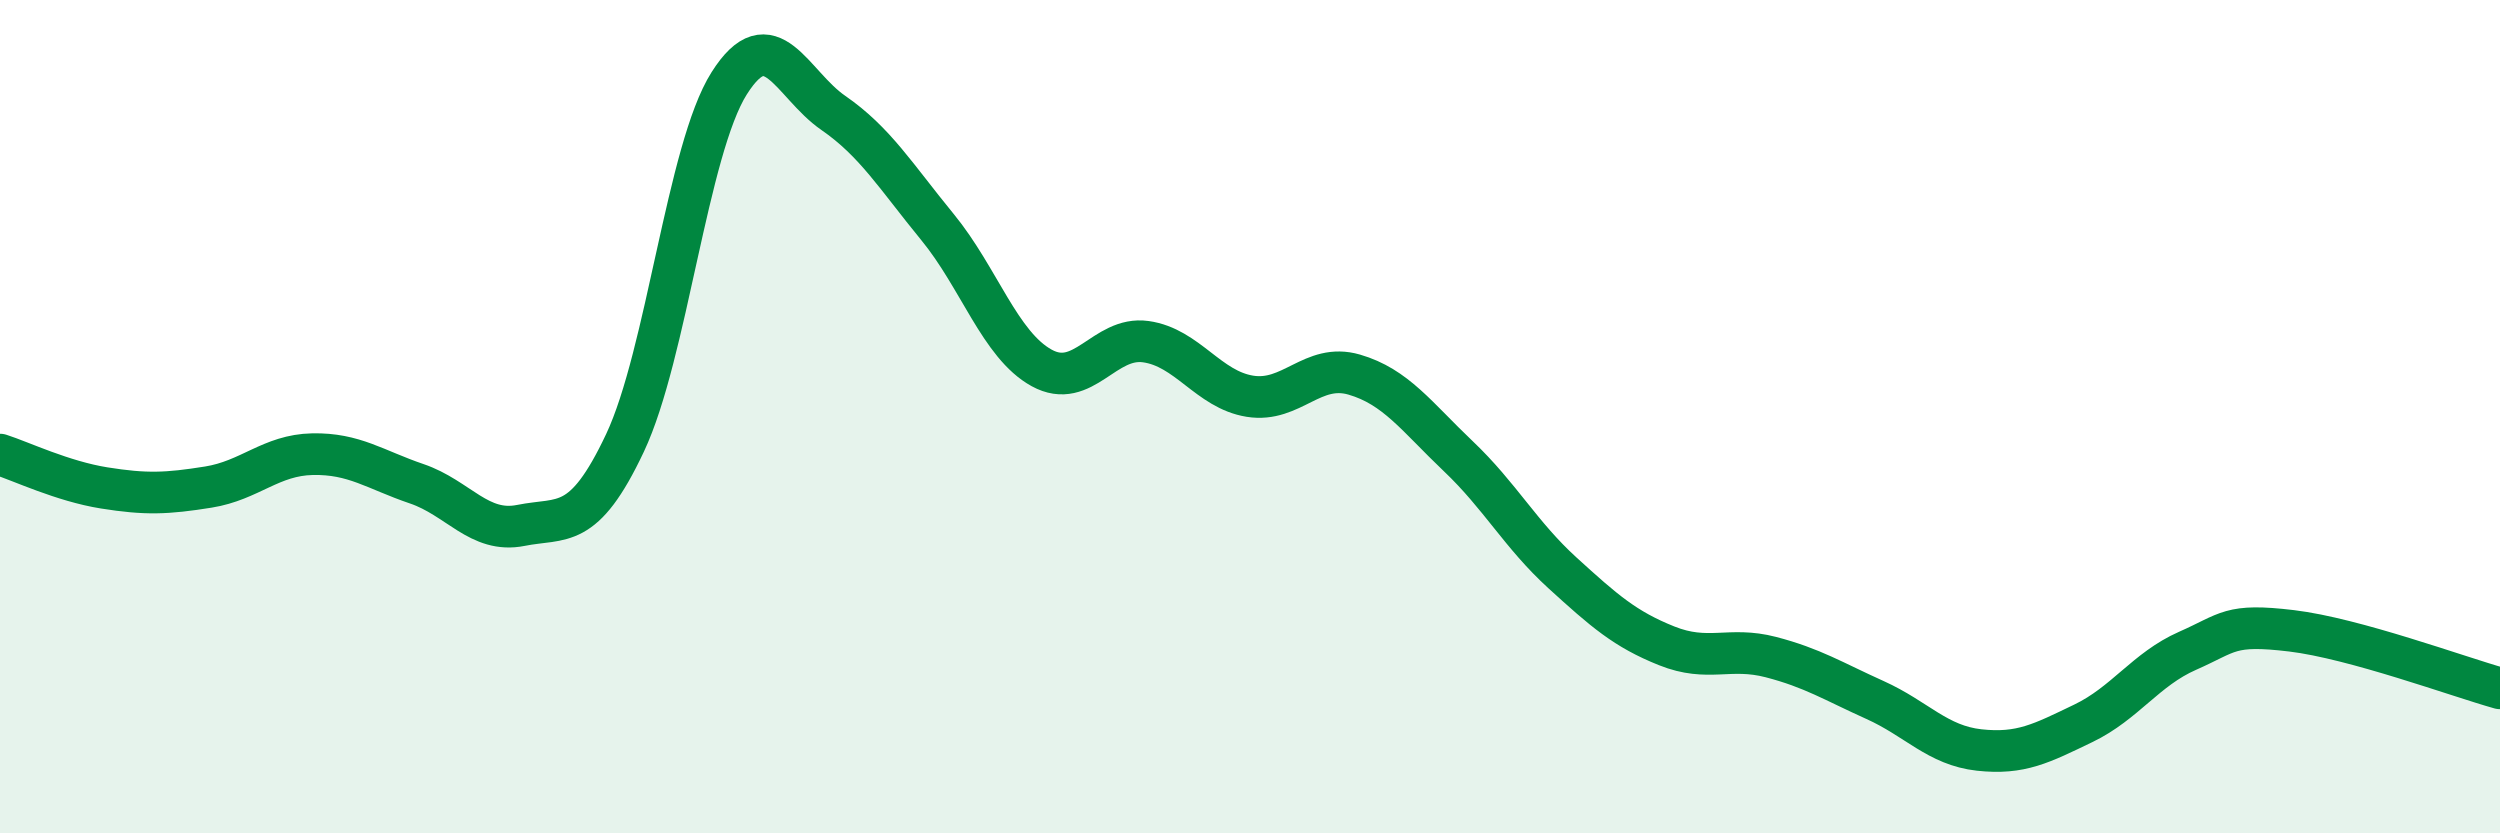
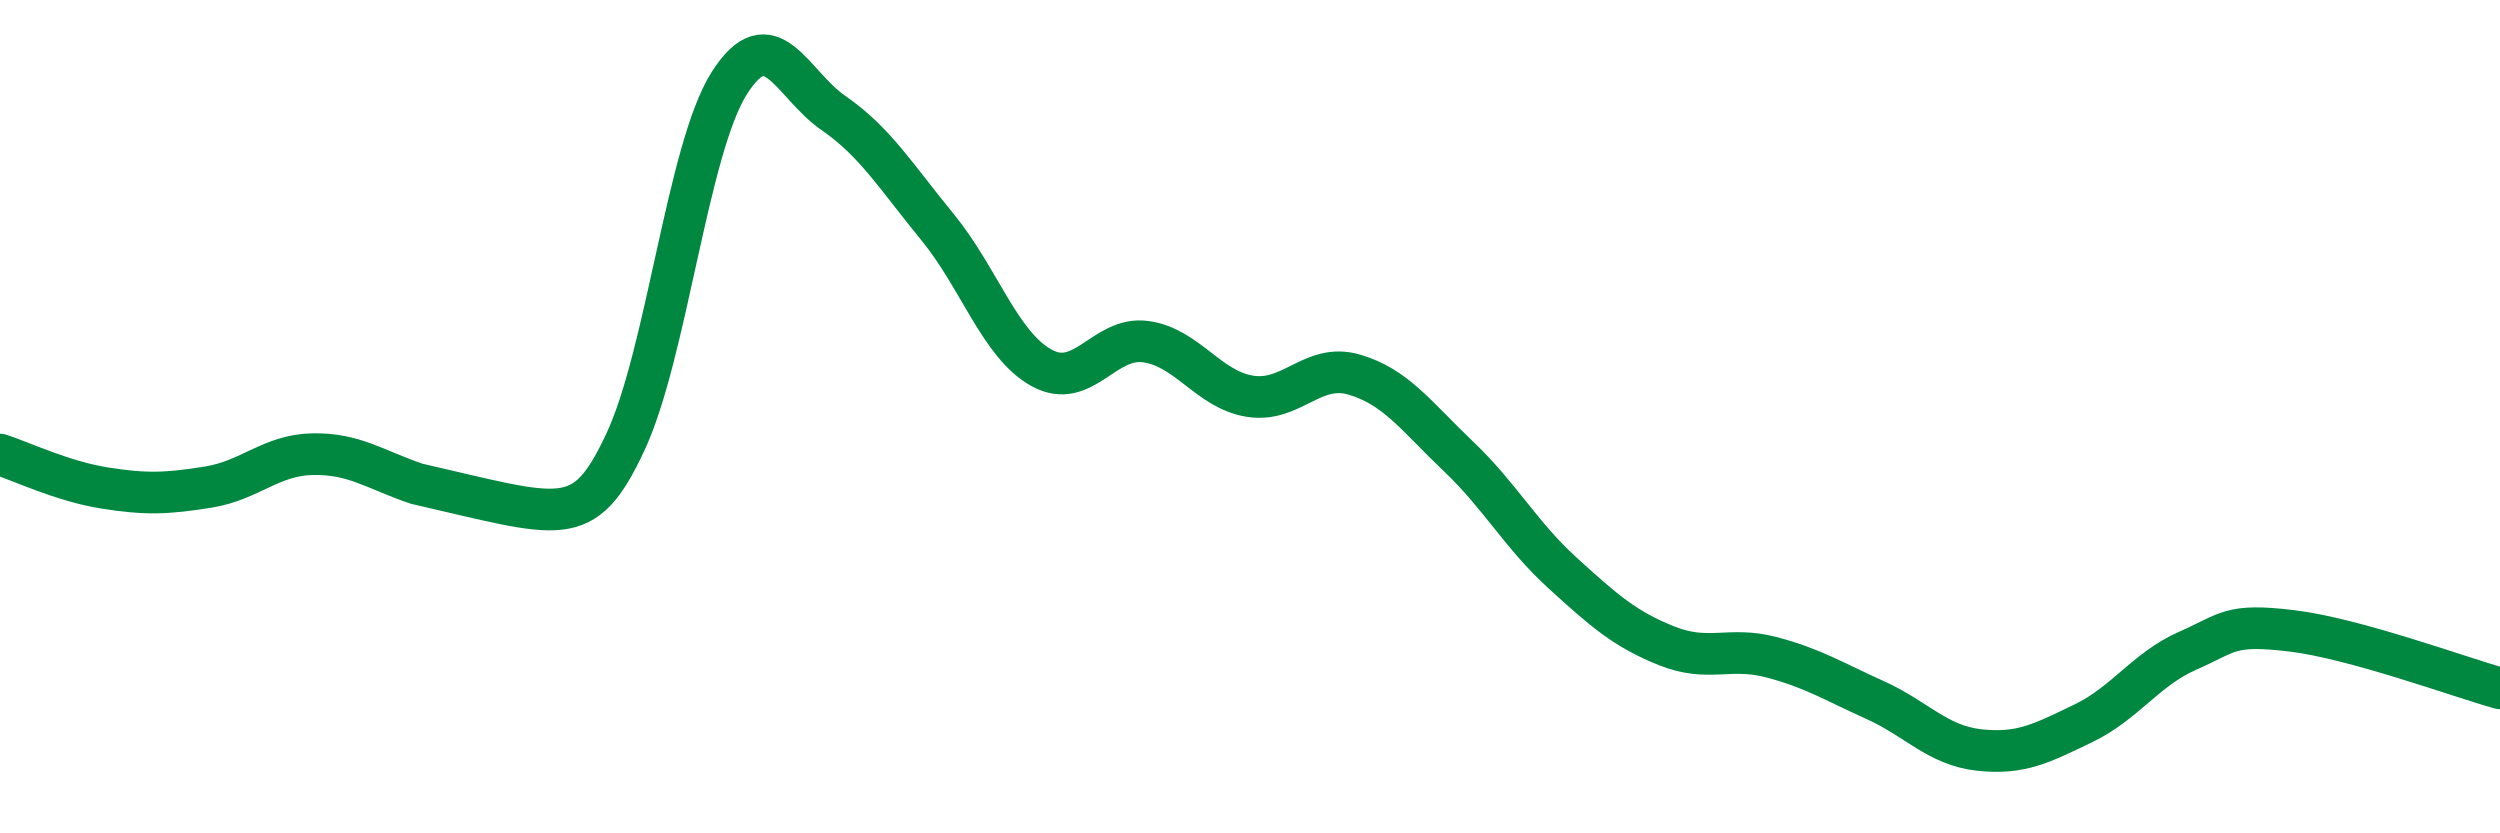
<svg xmlns="http://www.w3.org/2000/svg" width="60" height="20" viewBox="0 0 60 20">
-   <path d="M 0,10.91 C 0.5,11.07 1.5,11.55 2.5,11.71 C 3.5,11.87 4,11.85 5,11.69 C 6,11.53 6.5,10.92 7.5,10.9 C 8.5,10.88 9,11.27 10,11.61 C 11,11.95 11.5,12.81 12.5,12.61 C 13.5,12.41 14,12.75 15,10.63 C 16,8.51 16.5,3.58 17.5,2 C 18.5,0.42 19,2.02 20,2.71 C 21,3.4 21.5,4.23 22.5,5.45 C 23.5,6.67 24,8.28 25,8.83 C 26,9.38 26.5,8.06 27.5,8.2 C 28.5,8.34 29,9.35 30,9.51 C 31,9.67 31.5,8.7 32.5,8.99 C 33.5,9.28 34,10 35,10.95 C 36,11.9 36.5,12.84 37.5,13.75 C 38.5,14.66 39,15.1 40,15.5 C 41,15.9 41.5,15.51 42.5,15.77 C 43.5,16.03 44,16.35 45,16.8 C 46,17.25 46.5,17.89 47.5,18 C 48.5,18.11 49,17.84 50,17.36 C 51,16.88 51.5,16.06 52.5,15.62 C 53.5,15.18 53.5,14.96 55,15.14 C 56.5,15.32 59,16.24 60,16.52L60 20L0 20Z" fill="#008740" opacity="0.1" stroke-linecap="round" stroke-linejoin="round" />
-   <path d="M 0,10.91 C 0.5,11.07 1.5,11.55 2.5,11.71 C 3.5,11.87 4,11.85 5,11.69 C 6,11.53 6.5,10.92 7.5,10.9 C 8.5,10.88 9,11.27 10,11.61 C 11,11.95 11.5,12.81 12.5,12.61 C 13.5,12.41 14,12.75 15,10.63 C 16,8.51 16.5,3.58 17.5,2 C 18.5,0.42 19,2.02 20,2.71 C 21,3.4 21.5,4.23 22.5,5.45 C 23.5,6.67 24,8.28 25,8.83 C 26,9.38 26.5,8.06 27.5,8.2 C 28.5,8.34 29,9.35 30,9.51 C 31,9.67 31.5,8.7 32.5,8.99 C 33.5,9.28 34,10 35,10.95 C 36,11.9 36.5,12.84 37.5,13.75 C 38.5,14.66 39,15.1 40,15.5 C 41,15.9 41.5,15.51 42.5,15.77 C 43.5,16.03 44,16.35 45,16.8 C 46,17.25 46.5,17.89 47.5,18 C 48.5,18.11 49,17.84 50,17.36 C 51,16.88 51.5,16.06 52.5,15.62 C 53.5,15.18 53.5,14.96 55,15.14 C 56.5,15.32 59,16.24 60,16.52" stroke="#008740" stroke-width="1" fill="none" stroke-linecap="round" stroke-linejoin="round" />
+   <path d="M 0,10.91 C 0.5,11.07 1.5,11.55 2.5,11.71 C 3.5,11.87 4,11.85 5,11.69 C 6,11.53 6.5,10.92 7.5,10.9 C 8.5,10.88 9,11.27 10,11.61 C 13.5,12.41 14,12.75 15,10.63 C 16,8.51 16.5,3.58 17.5,2 C 18.5,0.42 19,2.02 20,2.71 C 21,3.4 21.5,4.23 22.5,5.45 C 23.5,6.67 24,8.28 25,8.83 C 26,9.38 26.5,8.06 27.5,8.2 C 28.5,8.34 29,9.35 30,9.51 C 31,9.67 31.5,8.7 32.5,8.99 C 33.5,9.28 34,10 35,10.95 C 36,11.9 36.5,12.84 37.5,13.75 C 38.5,14.66 39,15.1 40,15.5 C 41,15.9 41.5,15.51 42.5,15.77 C 43.5,16.03 44,16.35 45,16.8 C 46,17.25 46.5,17.89 47.5,18 C 48.5,18.11 49,17.84 50,17.36 C 51,16.88 51.5,16.06 52.5,15.62 C 53.5,15.18 53.5,14.96 55,15.14 C 56.5,15.32 59,16.24 60,16.52" stroke="#008740" stroke-width="1" fill="none" stroke-linecap="round" stroke-linejoin="round" />
</svg>